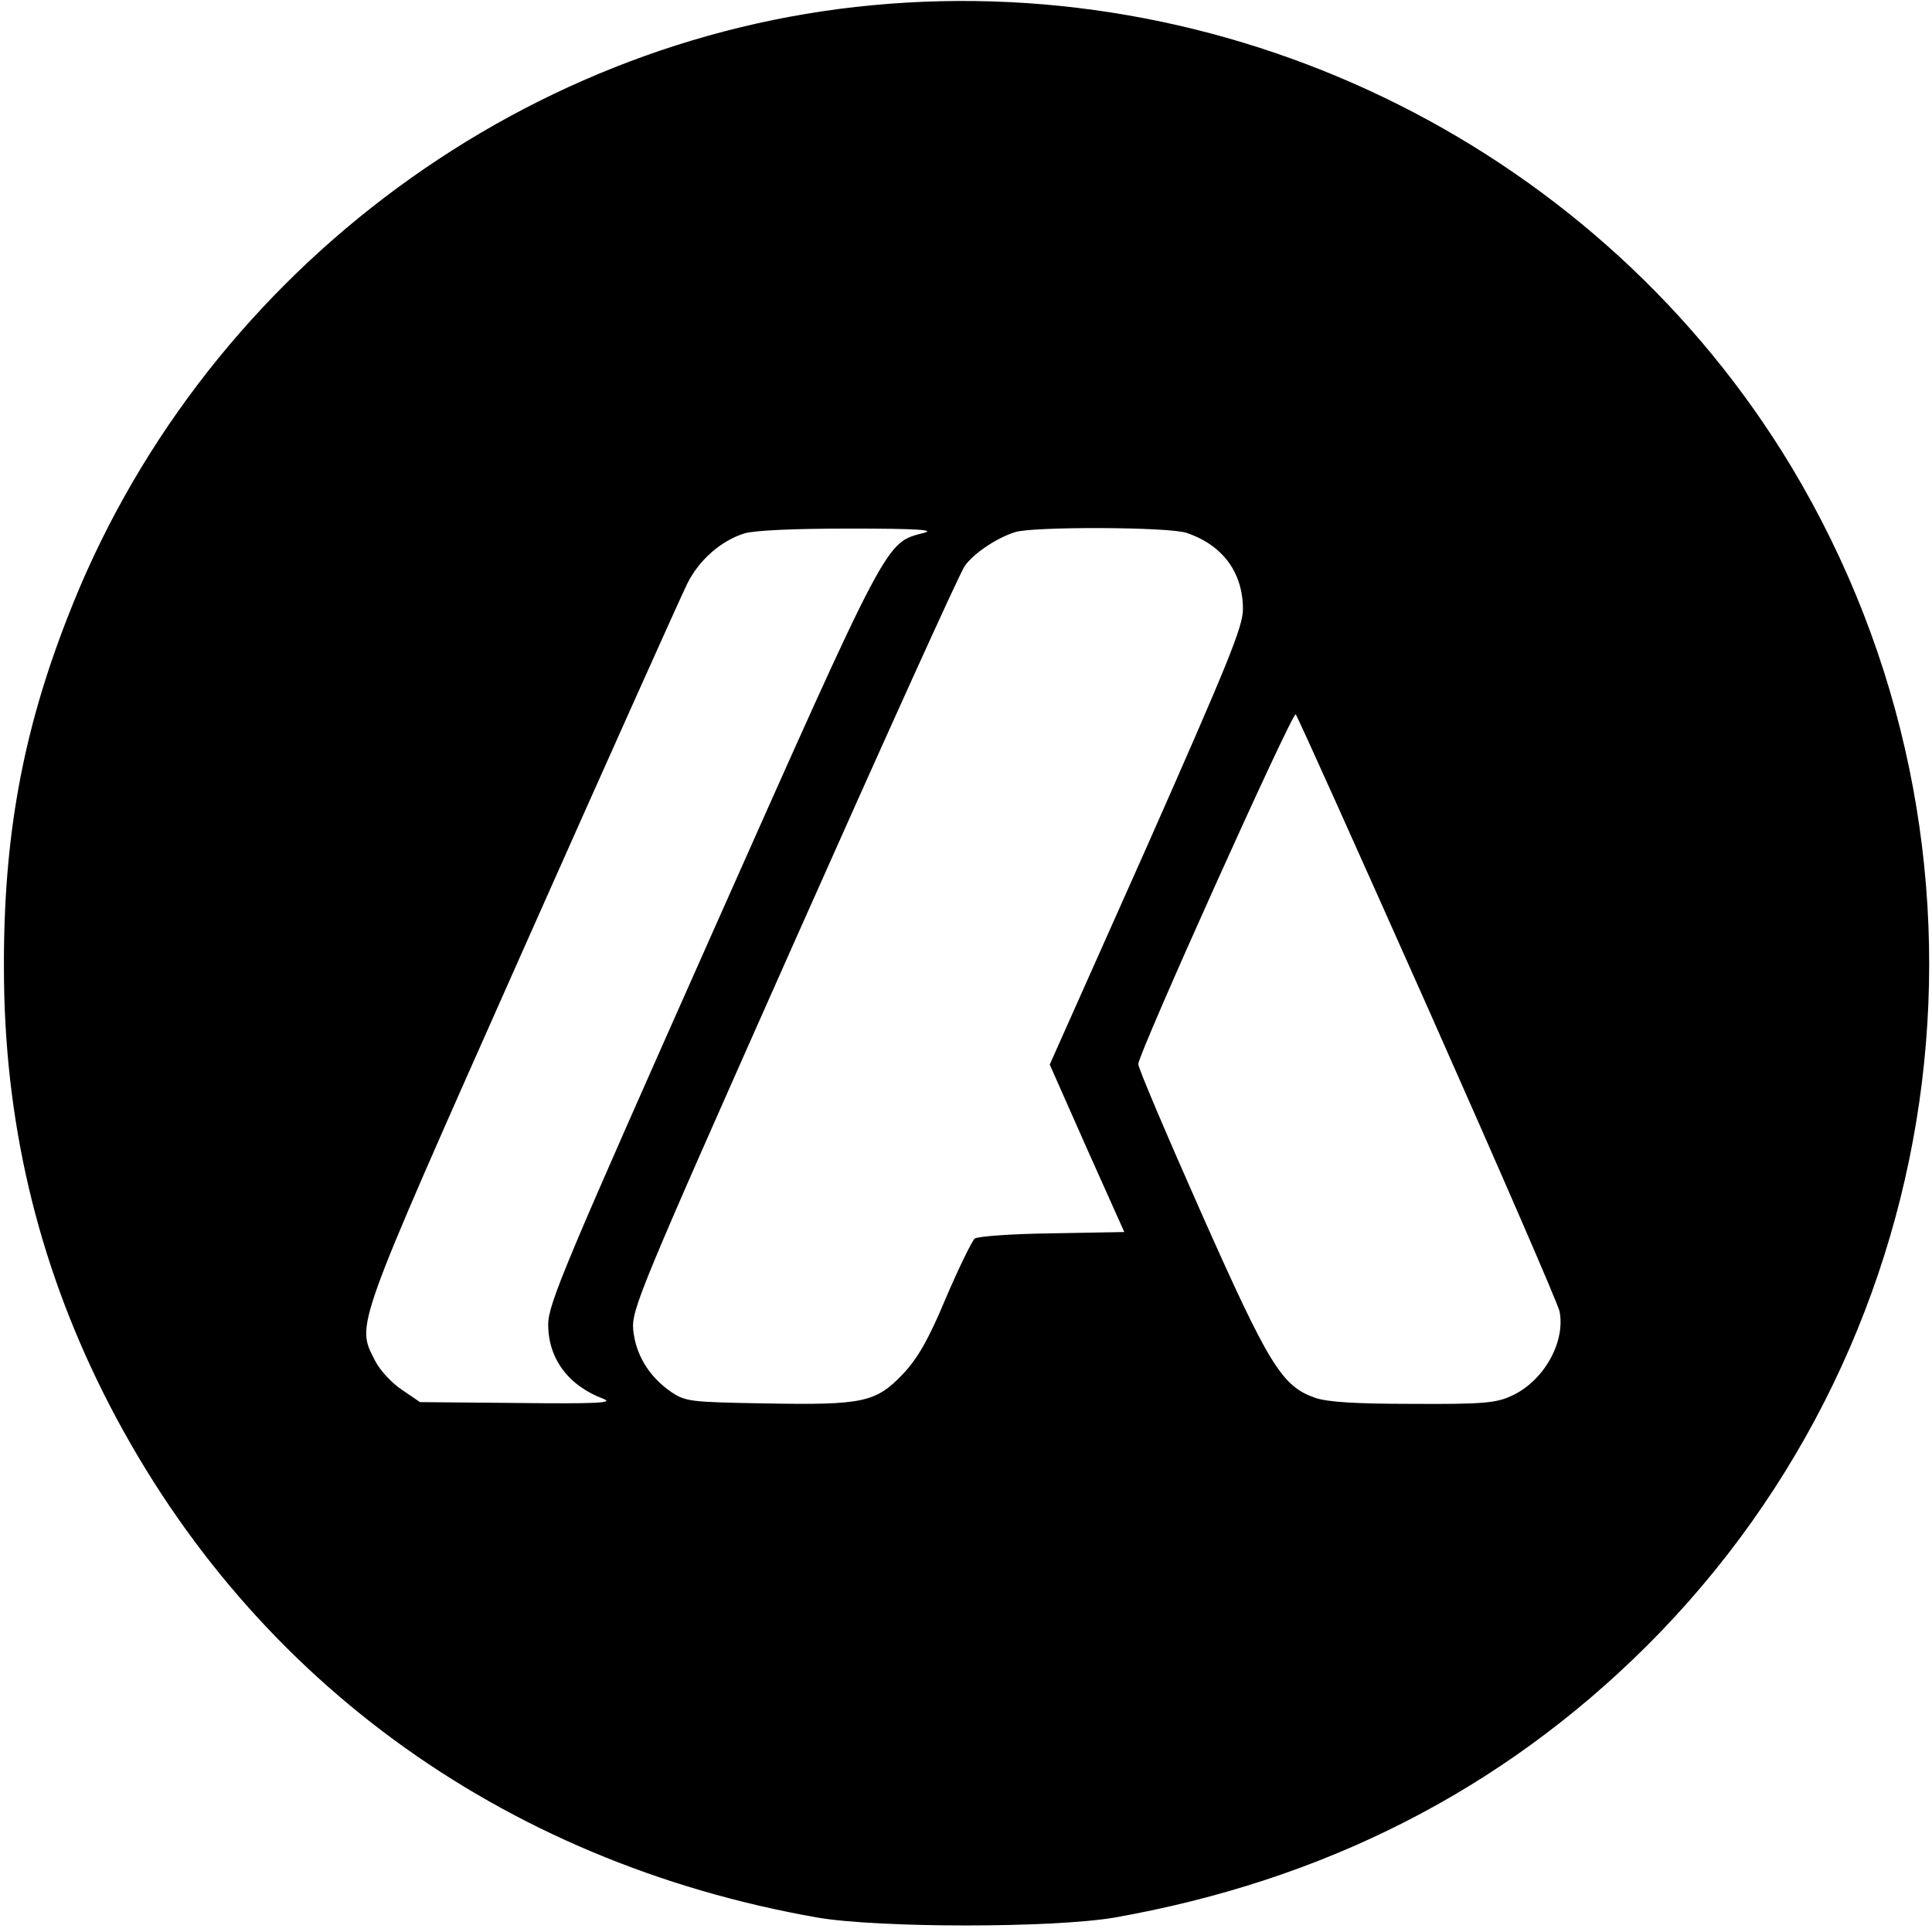
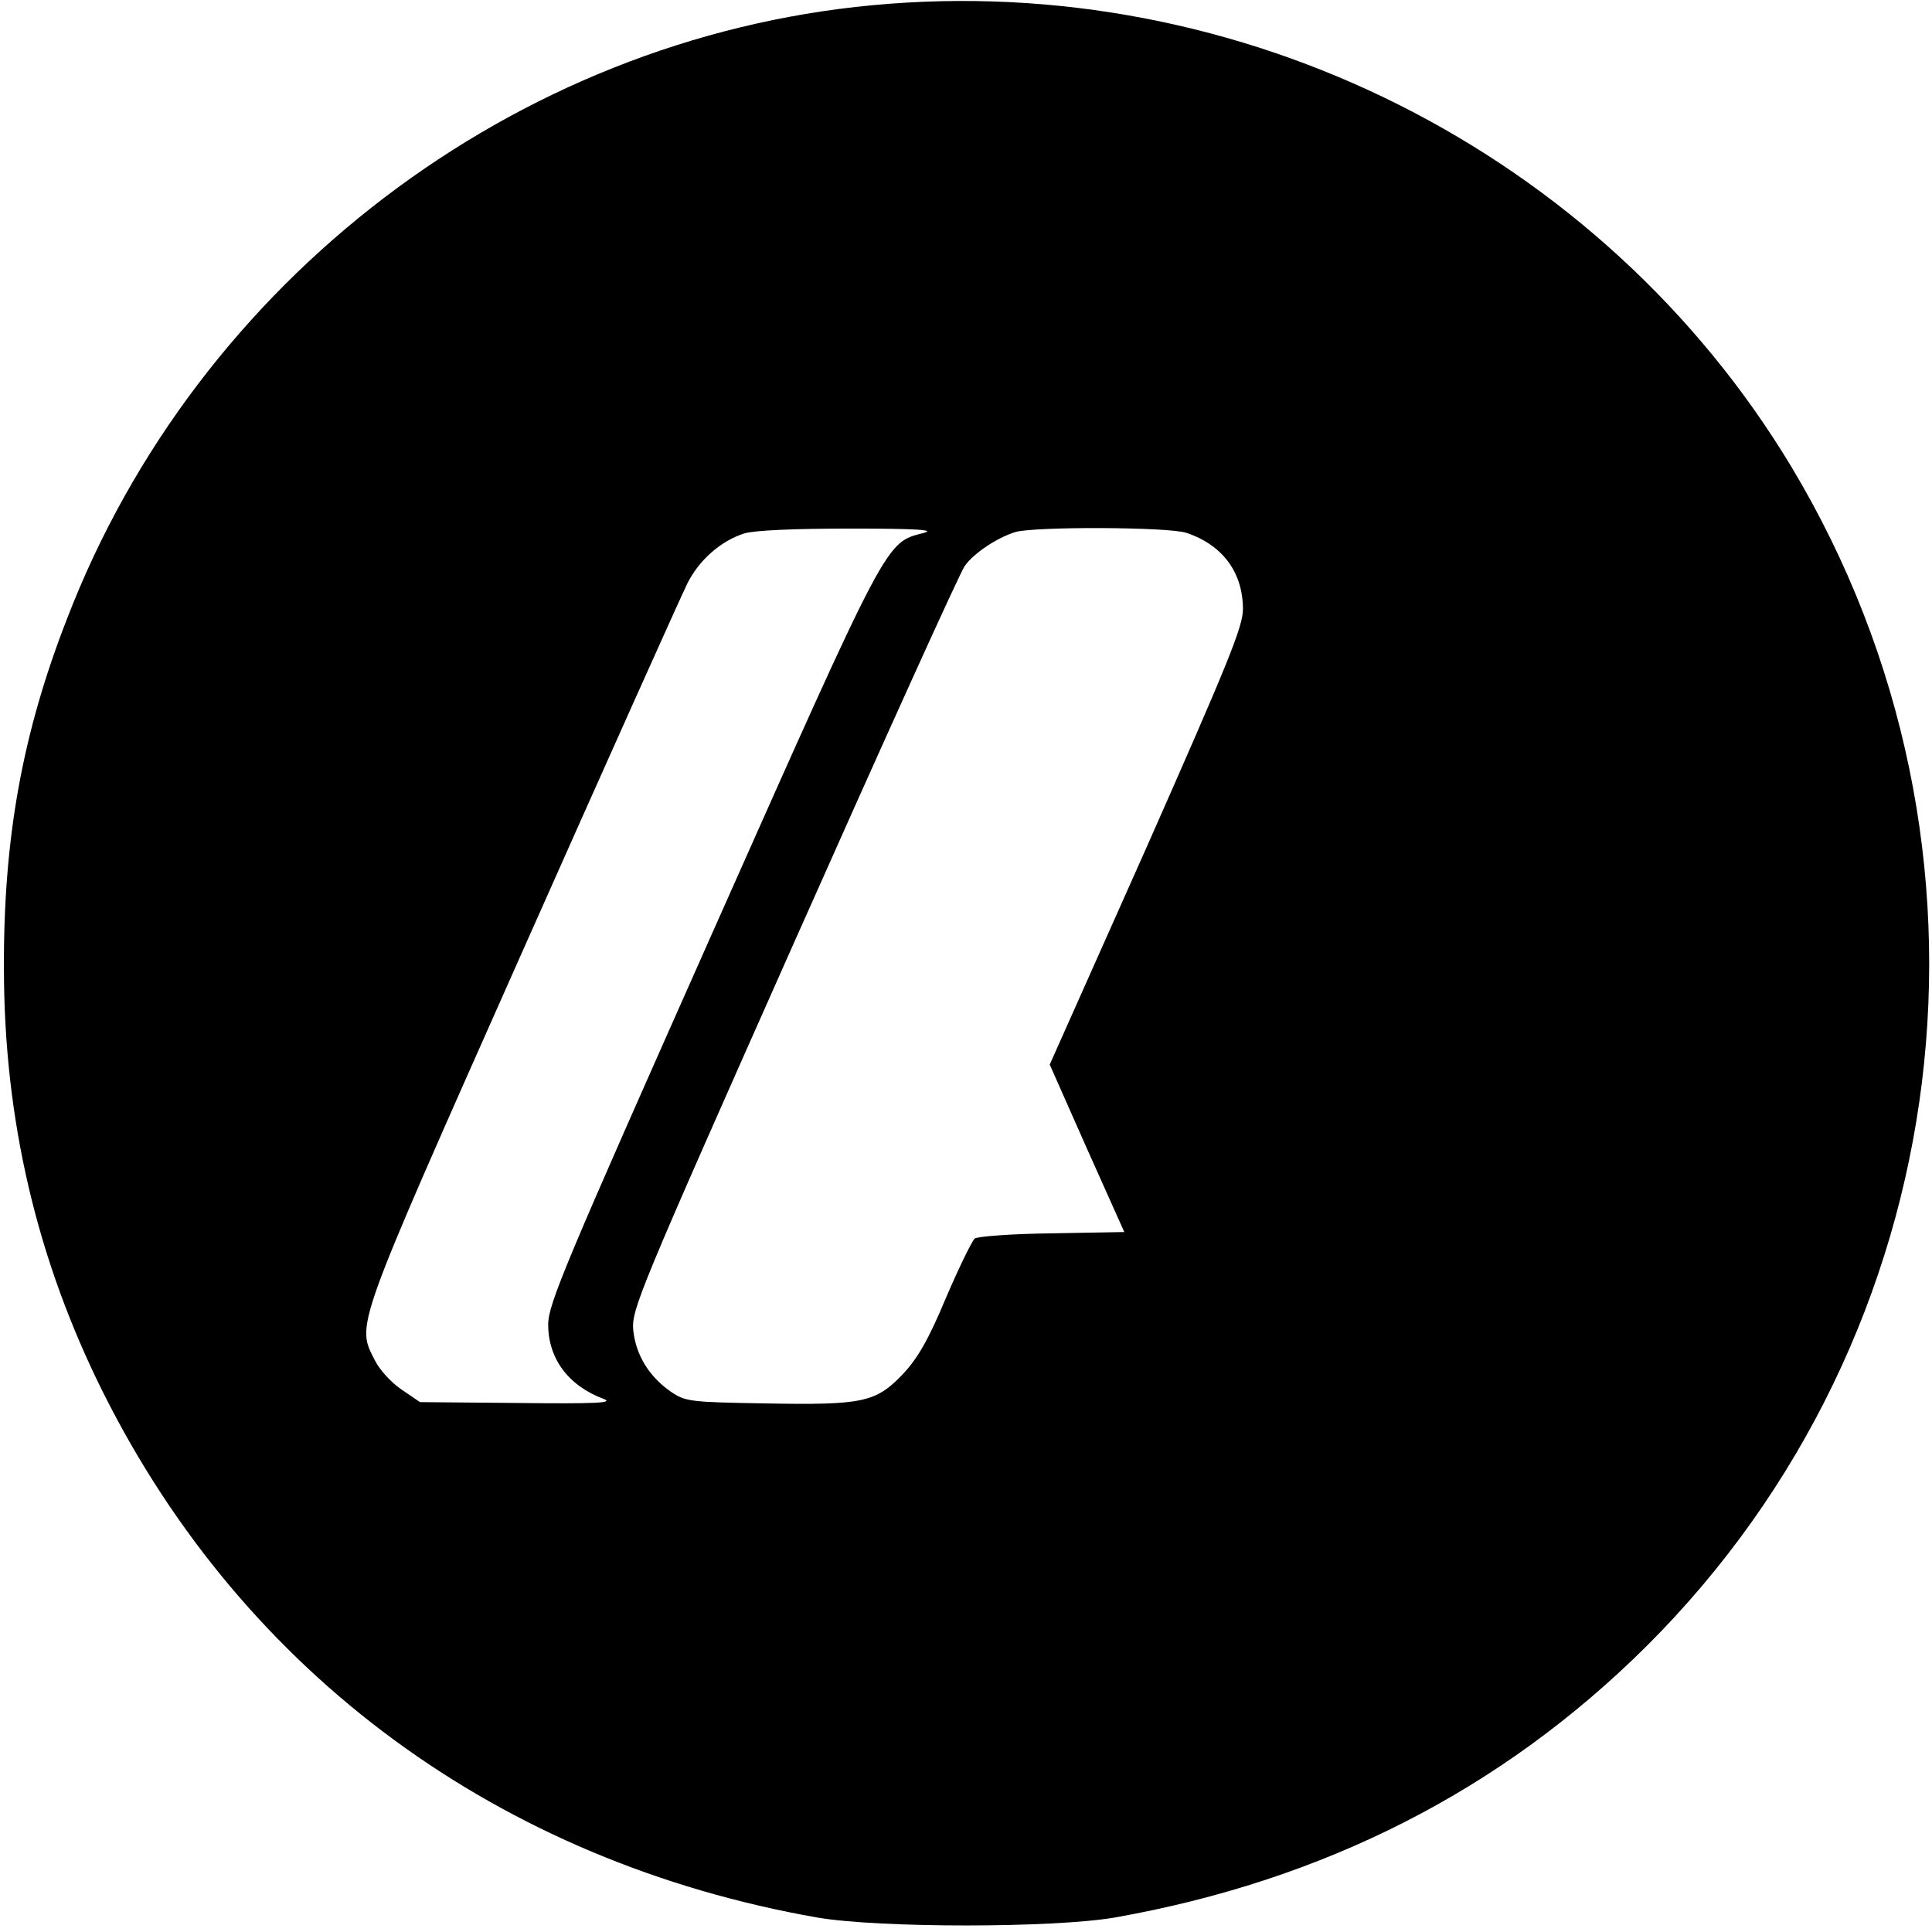
<svg xmlns="http://www.w3.org/2000/svg" version="1.0" width="443pt" height="443pt" viewBox="0 0 443 443" preserveAspectRatio="xMidYMid meet">
  <g transform="translate(0,443) scale(0.1,-0.1)" fill="#000000" stroke="none">
-     <path d="M2000 4418 c-820 -77 -1547 -630 -1846 -1406 -103 -264 -146 -504 -145 -801 0 -349 76 -671 228 -975 323 -645 908 -1075 1638 -1203 142 -24 538 -24 680 0 481 85 888 292 1220 622 718 715 856 1832 333 2704 -435 723 -1263 1139 -2108 1059z m118 -1210 c-88 -23 -78 -3 -485 -918 -337 -758 -376 -850 -376 -897 0 -79 47 -141 128 -171 23 -9 -22 -11 -196 -9 l-226 2 -41 28 c-23 15 -51 45 -62 67 -43 85 -52 61 336 934 196 441 367 822 380 848 27 54 77 98 131 115 24 7 114 11 243 11 153 0 196 -3 168 -10z m603 0 c83 -28 129 -91 129 -175 0 -40 -34 -123 -221 -546 l-222 -498 85 -192 86 -192 -166 -3 c-91 -1 -171 -7 -177 -12 -6 -5 -36 -66 -66 -136 -40 -96 -65 -139 -99 -175 -62 -65 -92 -71 -315 -67 -173 3 -183 4 -217 27 -50 35 -80 84 -86 141 -4 47 11 84 368 887 205 461 381 850 392 865 20 29 74 65 116 78 43 13 354 12 393 -2z m553 -1089 c163 -367 299 -680 302 -696 14 -71 -37 -161 -111 -194 -34 -16 -67 -19 -225 -18 -132 0 -196 4 -225 14 -76 27 -105 74 -261 425 -79 178 -144 331 -144 340 0 24 354 810 361 802 4 -4 140 -307 303 -673z" />
+     <path d="M2000 4418 c-820 -77 -1547 -630 -1846 -1406 -103 -264 -146 -504 -145 -801 0 -349 76 -671 228 -975 323 -645 908 -1075 1638 -1203 142 -24 538 -24 680 0 481 85 888 292 1220 622 718 715 856 1832 333 2704 -435 723 -1263 1139 -2108 1059z m118 -1210 c-88 -23 -78 -3 -485 -918 -337 -758 -376 -850 -376 -897 0 -79 47 -141 128 -171 23 -9 -22 -11 -196 -9 l-226 2 -41 28 c-23 15 -51 45 -62 67 -43 85 -52 61 336 934 196 441 367 822 380 848 27 54 77 98 131 115 24 7 114 11 243 11 153 0 196 -3 168 -10z m603 0 c83 -28 129 -91 129 -175 0 -40 -34 -123 -221 -546 l-222 -498 85 -192 86 -192 -166 -3 c-91 -1 -171 -7 -177 -12 -6 -5 -36 -66 -66 -136 -40 -96 -65 -139 -99 -175 -62 -65 -92 -71 -315 -67 -173 3 -183 4 -217 27 -50 35 -80 84 -86 141 -4 47 11 84 368 887 205 461 381 850 392 865 20 29 74 65 116 78 43 13 354 12 393 -2z m553 -1089 z" />
  </g>
</svg>